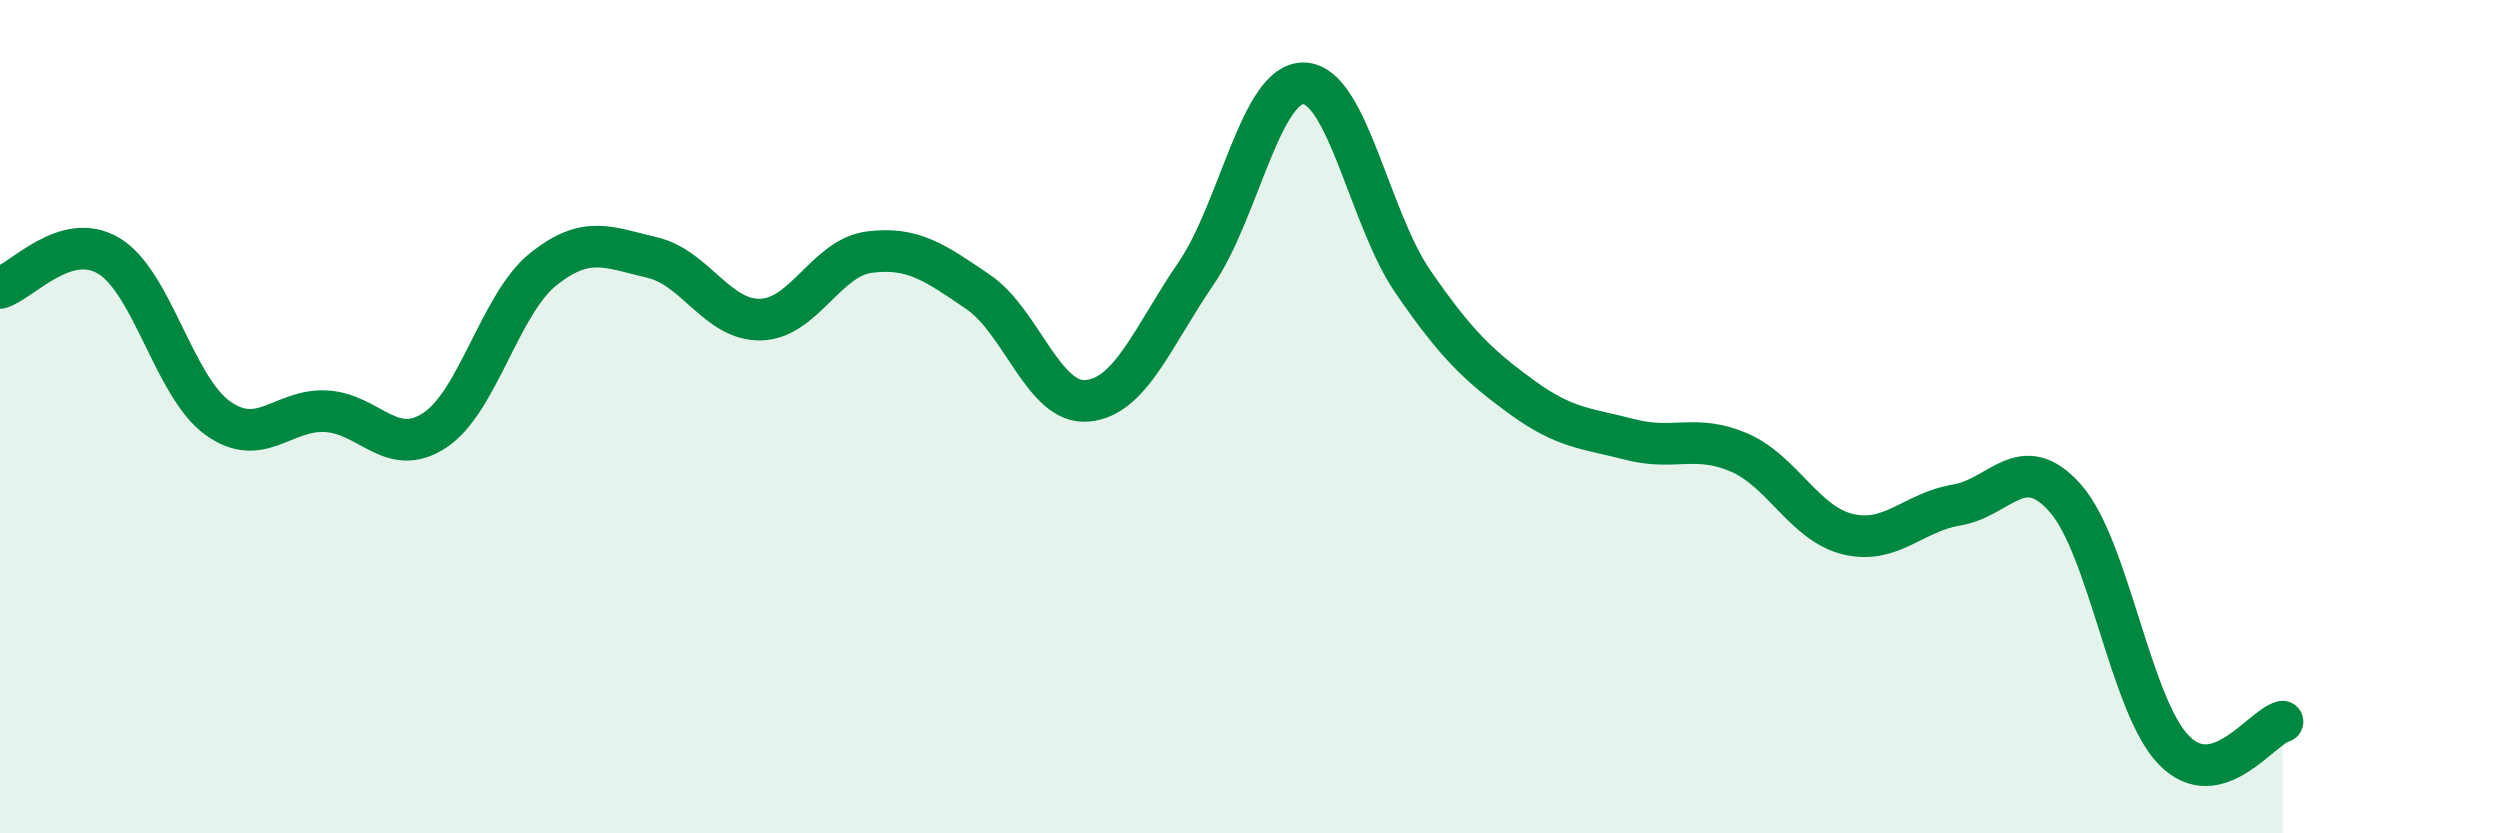
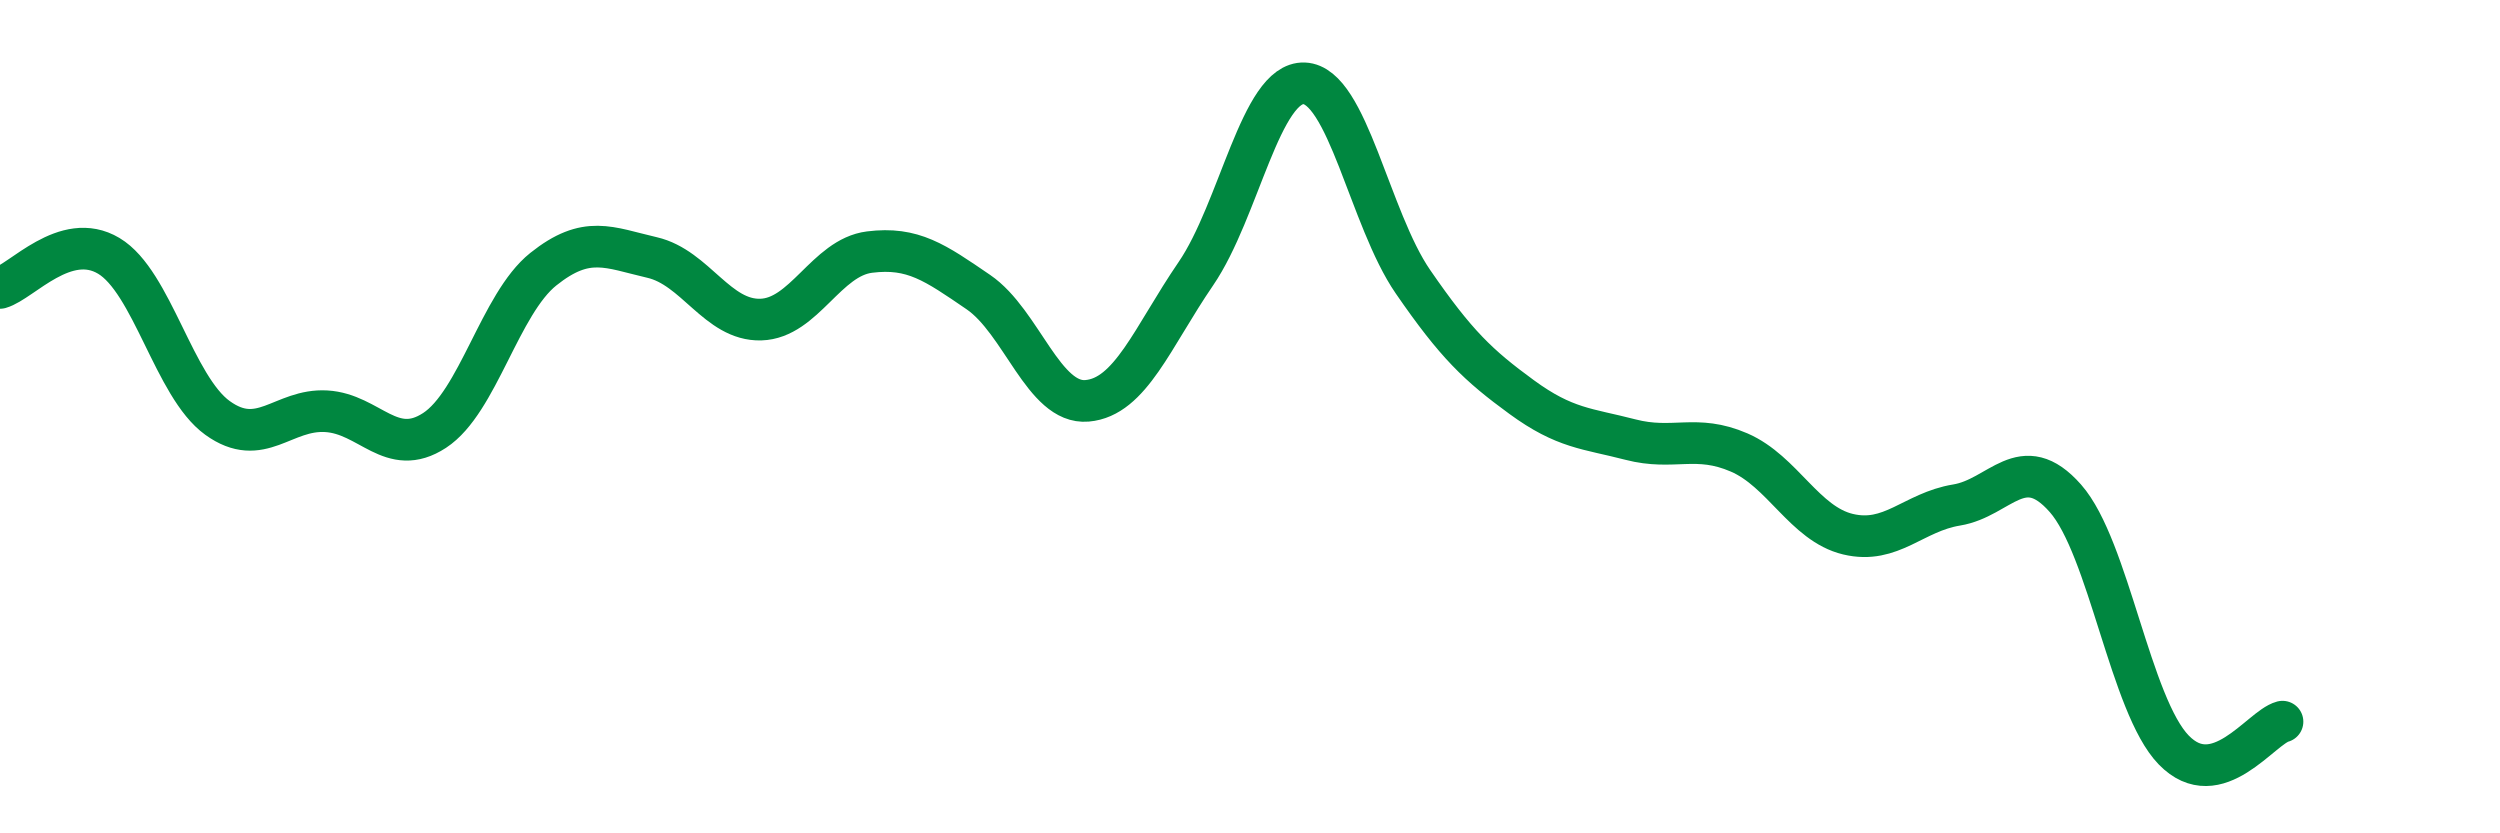
<svg xmlns="http://www.w3.org/2000/svg" width="60" height="20" viewBox="0 0 60 20">
-   <path d="M 0,6.91 C 0.52,6.76 1.57,5.52 2.61,6.14 C 3.65,6.76 4.18,9.28 5.22,10.03 C 6.26,10.78 6.79,9.81 7.83,9.87 C 8.87,9.93 9.39,11.01 10.43,10.33 C 11.47,9.65 12,7.29 13.04,6.46 C 14.08,5.63 14.61,5.94 15.65,6.18 C 16.69,6.42 17.22,7.7 18.26,7.67 C 19.3,7.64 19.83,6.18 20.87,6.05 C 21.91,5.92 22.44,6.3 23.48,7.01 C 24.52,7.72 25.05,9.71 26.09,9.62 C 27.13,9.53 27.66,8.09 28.7,6.57 C 29.74,5.05 30.26,1.96 31.3,2 C 32.34,2.04 32.87,5.25 33.91,6.76 C 34.95,8.27 35.48,8.77 36.52,9.53 C 37.56,10.29 38.09,10.28 39.13,10.55 C 40.17,10.82 40.7,10.41 41.74,10.86 C 42.78,11.31 43.31,12.57 44.35,12.82 C 45.39,13.07 45.92,12.29 46.96,12.12 C 48,11.95 48.53,10.78 49.57,11.96 C 50.61,13.14 51.13,16.93 52.17,18 C 53.21,19.07 54.26,17.46 54.78,17.32L54.78 20L0 20Z" fill="#008740" opacity="0.1" stroke-linecap="round" stroke-linejoin="round" />
  <path d="M 0,6.91 C 0.52,6.76 1.57,5.52 2.61,6.14 C 3.65,6.76 4.18,9.28 5.22,10.03 C 6.26,10.78 6.79,9.81 7.83,9.87 C 8.87,9.93 9.39,11.01 10.43,10.33 C 11.47,9.65 12,7.29 13.04,6.46 C 14.08,5.63 14.61,5.94 15.65,6.18 C 16.69,6.42 17.22,7.7 18.26,7.67 C 19.3,7.64 19.83,6.18 20.87,6.05 C 21.91,5.92 22.44,6.3 23.48,7.01 C 24.52,7.72 25.05,9.71 26.09,9.62 C 27.13,9.53 27.66,8.09 28.7,6.57 C 29.74,5.05 30.26,1.96 31.3,2 C 32.34,2.04 32.87,5.25 33.91,6.76 C 34.95,8.27 35.48,8.77 36.52,9.53 C 37.56,10.29 38.09,10.28 39.13,10.55 C 40.17,10.82 40.7,10.41 41.74,10.86 C 42.78,11.31 43.31,12.57 44.35,12.82 C 45.39,13.07 45.92,12.29 46.96,12.12 C 48,11.95 48.53,10.78 49.57,11.96 C 50.61,13.14 51.13,16.93 52.17,18 C 53.21,19.07 54.26,17.46 54.78,17.32" stroke="#008740" stroke-width="1" fill="none" stroke-linecap="round" stroke-linejoin="round" />
</svg>